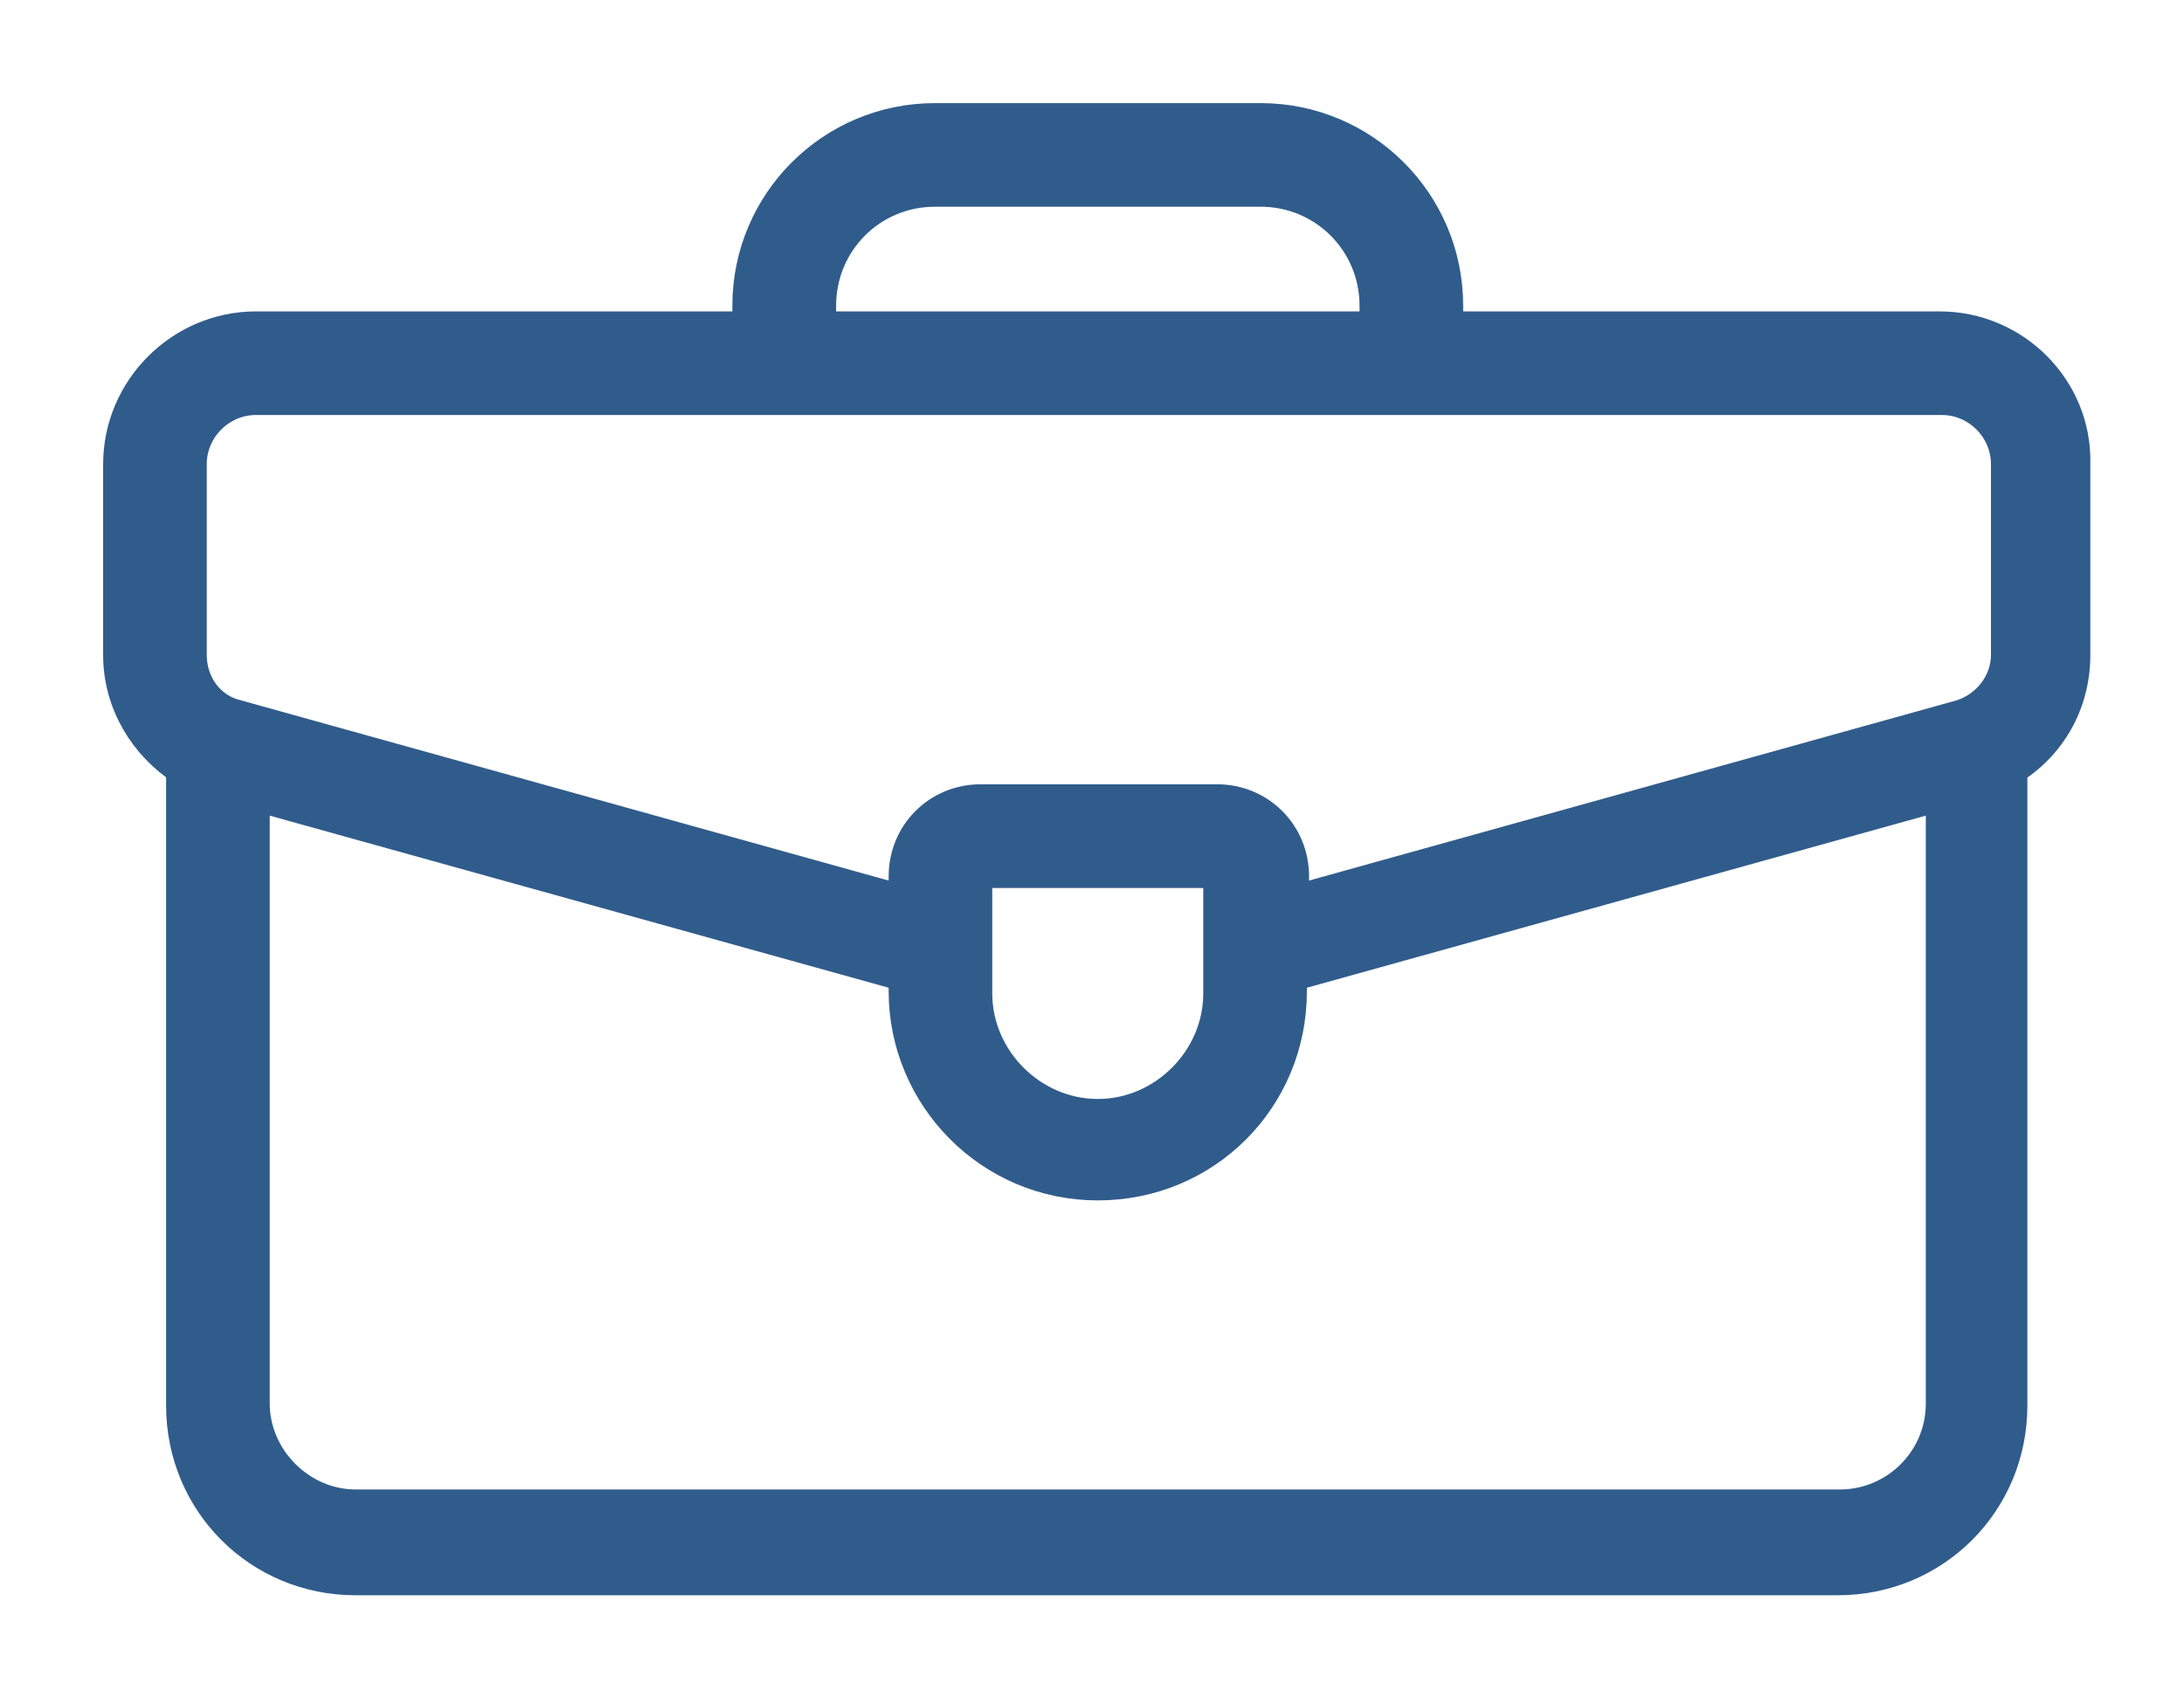
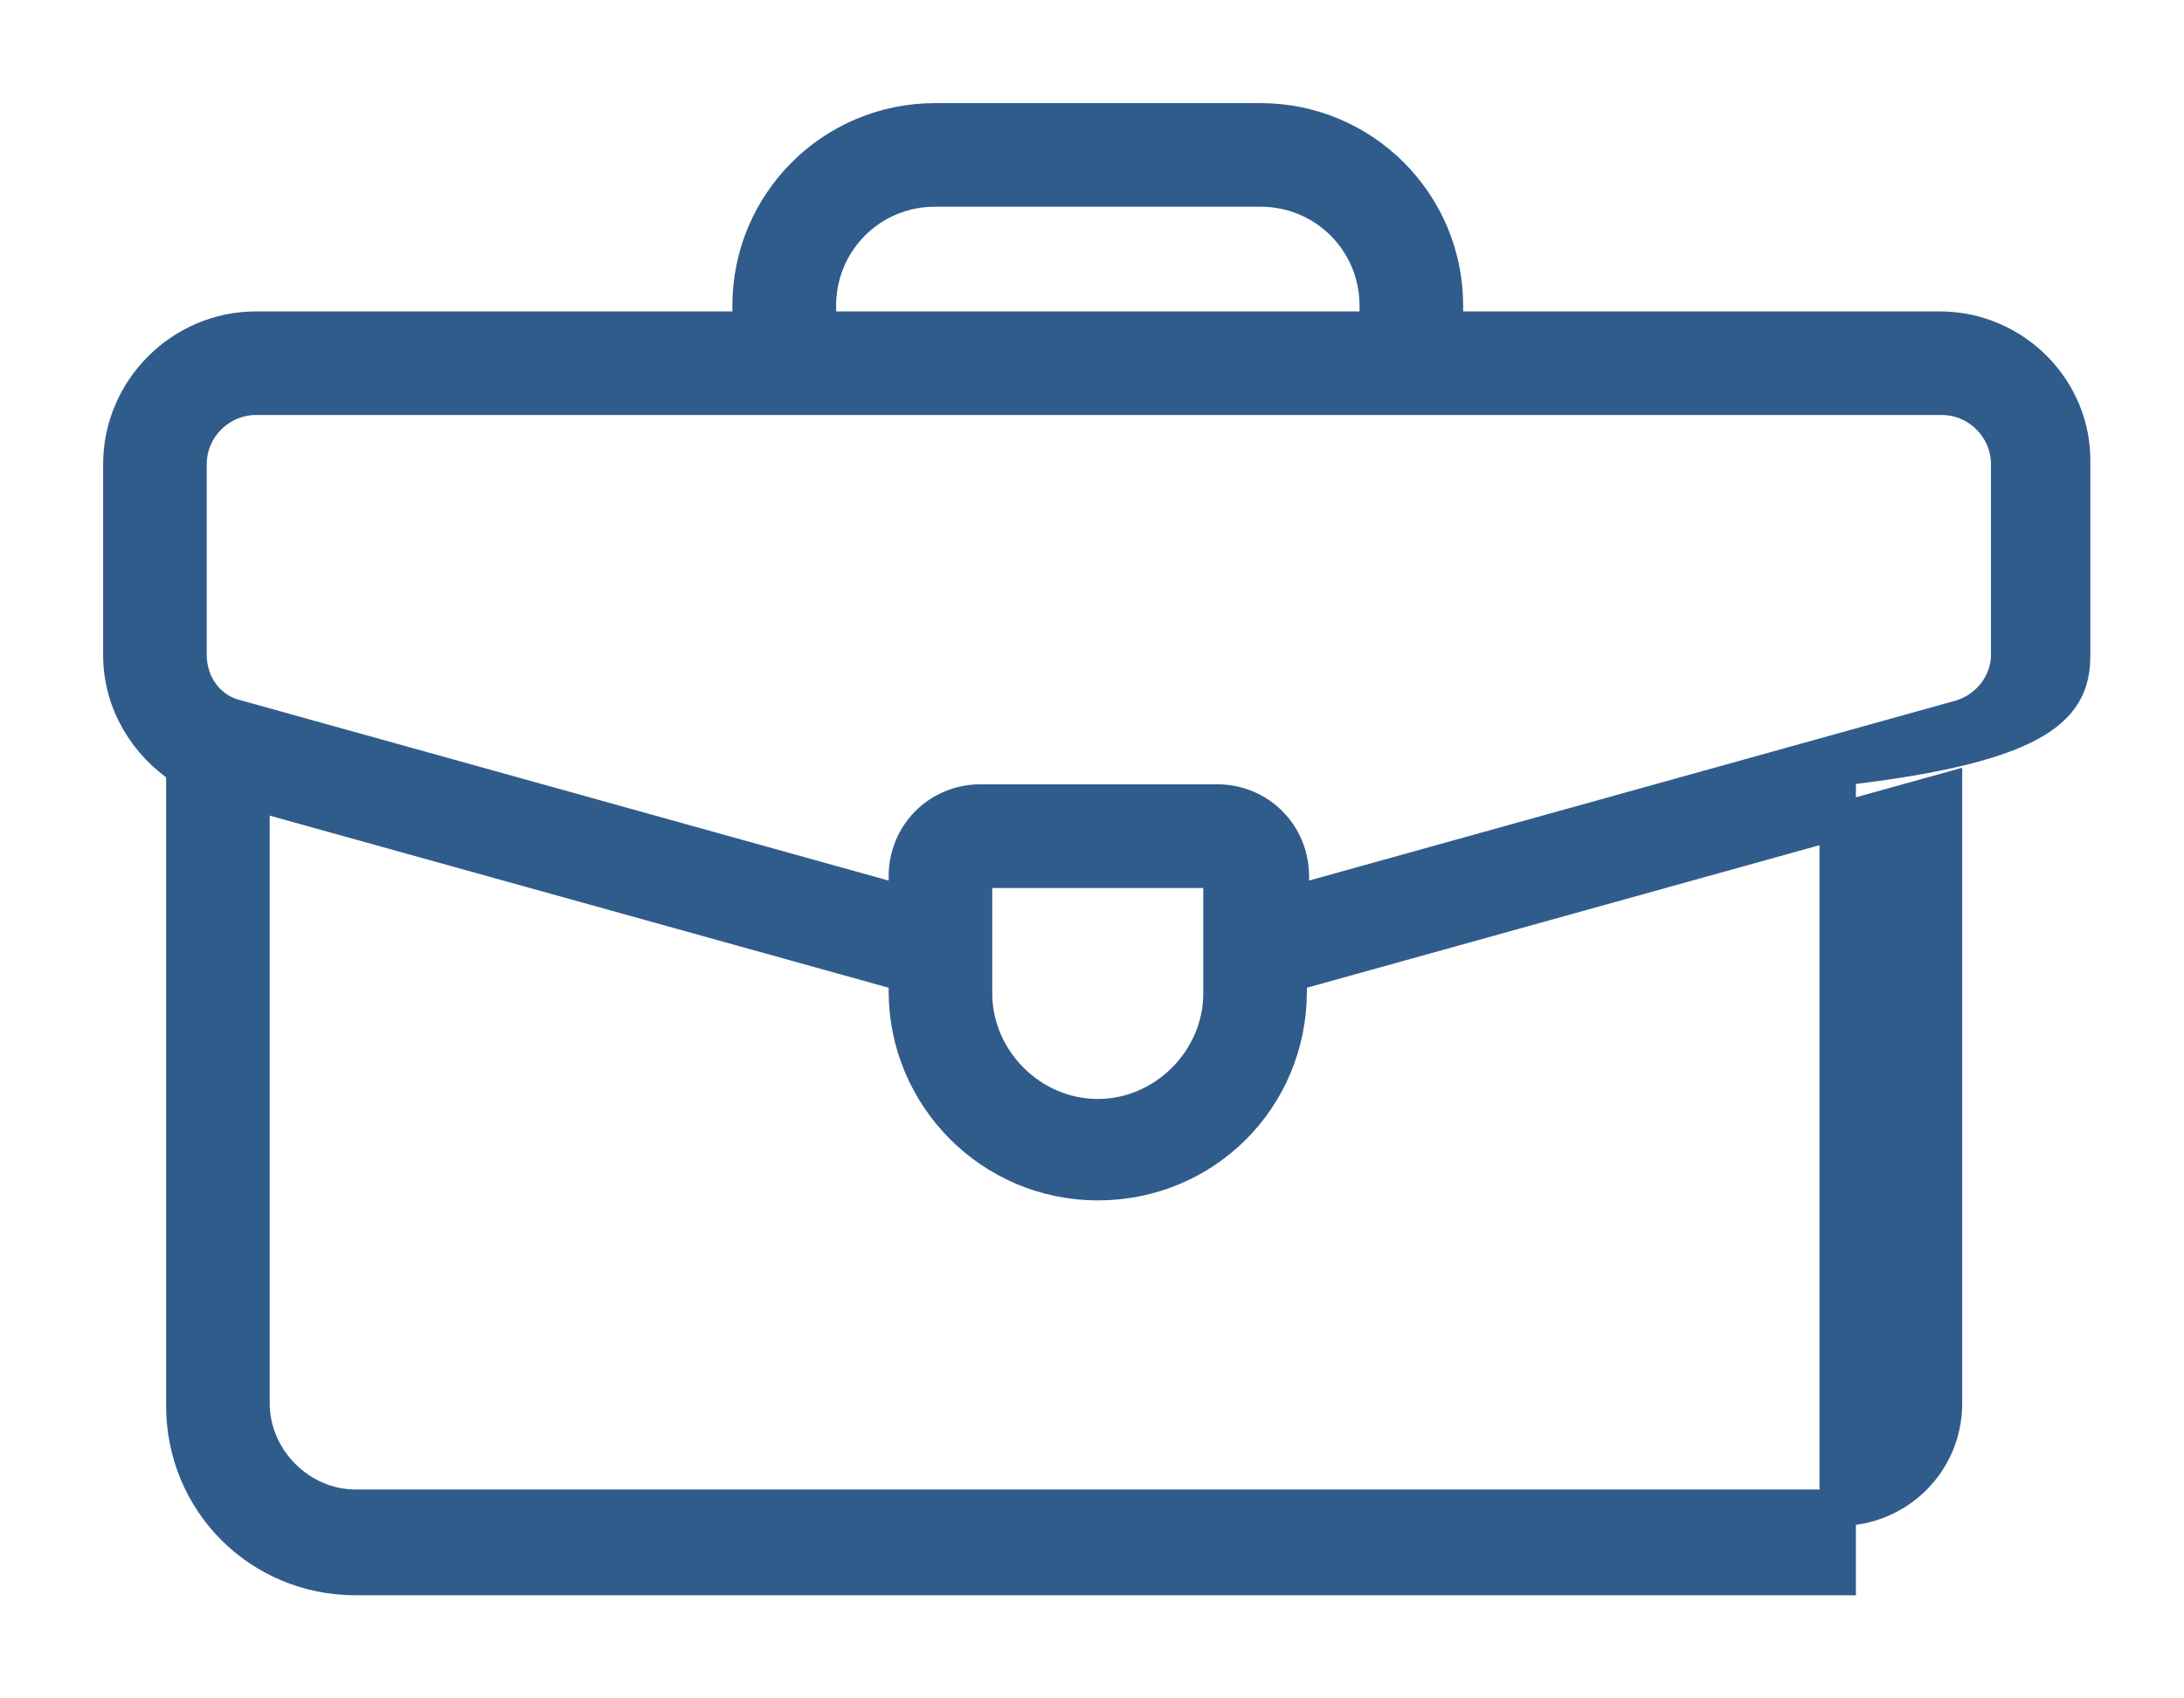
<svg xmlns="http://www.w3.org/2000/svg" width="18" height="14" viewBox="0 0 18 14" fill="none">
-   <path d="M15.987 2.717H11.909V2.52C11.909 1.68 11.229 1 10.389 1H7.706C6.866 1 6.186 1.68 6.186 2.52V2.717H2.109C1.501 2.717 1 3.218 1 3.826V5.399C1 5.793 1.215 6.133 1.519 6.329V11.587C1.519 12.374 2.145 13 2.931 13H15.146C15.933 13 16.559 12.374 16.559 11.587V6.329C16.881 6.133 17.078 5.793 17.078 5.399V3.826C17.095 3.218 16.595 2.717 15.987 2.717ZM6.741 2.52C6.741 1.984 7.17 1.554 7.706 1.554H10.389C10.925 1.554 11.355 1.984 11.355 2.52V2.717H6.741V2.52ZM1.554 3.826C1.554 3.522 1.805 3.271 2.109 3.271H16.005C16.308 3.271 16.559 3.522 16.559 3.826V5.399C16.559 5.632 16.398 5.846 16.165 5.918L10.639 7.456V7.224C10.639 6.884 10.371 6.615 10.031 6.615H8.082C7.742 6.615 7.474 6.884 7.474 7.224V7.456L1.948 5.918C1.715 5.864 1.554 5.65 1.554 5.399V3.826ZM10.067 7.224V8.189C10.067 8.744 9.602 9.209 9.048 9.209C8.493 9.209 8.028 8.744 8.028 8.189V7.224C8.028 7.188 8.046 7.17 8.082 7.17H9.996C10.031 7.152 10.067 7.188 10.067 7.224ZM15.164 12.428H2.931C2.466 12.428 2.073 12.034 2.073 11.569V6.526L7.474 8.028V8.171C7.474 9.03 8.171 9.745 9.048 9.745C9.924 9.745 10.621 9.048 10.621 8.171V8.028L16.022 6.526V11.569C16.022 12.052 15.629 12.428 15.164 12.428Z" fill="#305C8C" stroke="#305C8C" stroke-width="0.3" />
+   <path d="M15.987 2.717H11.909V2.52C11.909 1.68 11.229 1 10.389 1H7.706C6.866 1 6.186 1.68 6.186 2.52V2.717H2.109C1.501 2.717 1 3.218 1 3.826V5.399C1 5.793 1.215 6.133 1.519 6.329V11.587C1.519 12.374 2.145 13 2.931 13H15.146V6.329C16.881 6.133 17.078 5.793 17.078 5.399V3.826C17.095 3.218 16.595 2.717 15.987 2.717ZM6.741 2.52C6.741 1.984 7.17 1.554 7.706 1.554H10.389C10.925 1.554 11.355 1.984 11.355 2.52V2.717H6.741V2.52ZM1.554 3.826C1.554 3.522 1.805 3.271 2.109 3.271H16.005C16.308 3.271 16.559 3.522 16.559 3.826V5.399C16.559 5.632 16.398 5.846 16.165 5.918L10.639 7.456V7.224C10.639 6.884 10.371 6.615 10.031 6.615H8.082C7.742 6.615 7.474 6.884 7.474 7.224V7.456L1.948 5.918C1.715 5.864 1.554 5.65 1.554 5.399V3.826ZM10.067 7.224V8.189C10.067 8.744 9.602 9.209 9.048 9.209C8.493 9.209 8.028 8.744 8.028 8.189V7.224C8.028 7.188 8.046 7.17 8.082 7.17H9.996C10.031 7.152 10.067 7.188 10.067 7.224ZM15.164 12.428H2.931C2.466 12.428 2.073 12.034 2.073 11.569V6.526L7.474 8.028V8.171C7.474 9.03 8.171 9.745 9.048 9.745C9.924 9.745 10.621 9.048 10.621 8.171V8.028L16.022 6.526V11.569C16.022 12.052 15.629 12.428 15.164 12.428Z" fill="#305C8C" stroke="#305C8C" stroke-width="0.3" />
</svg>